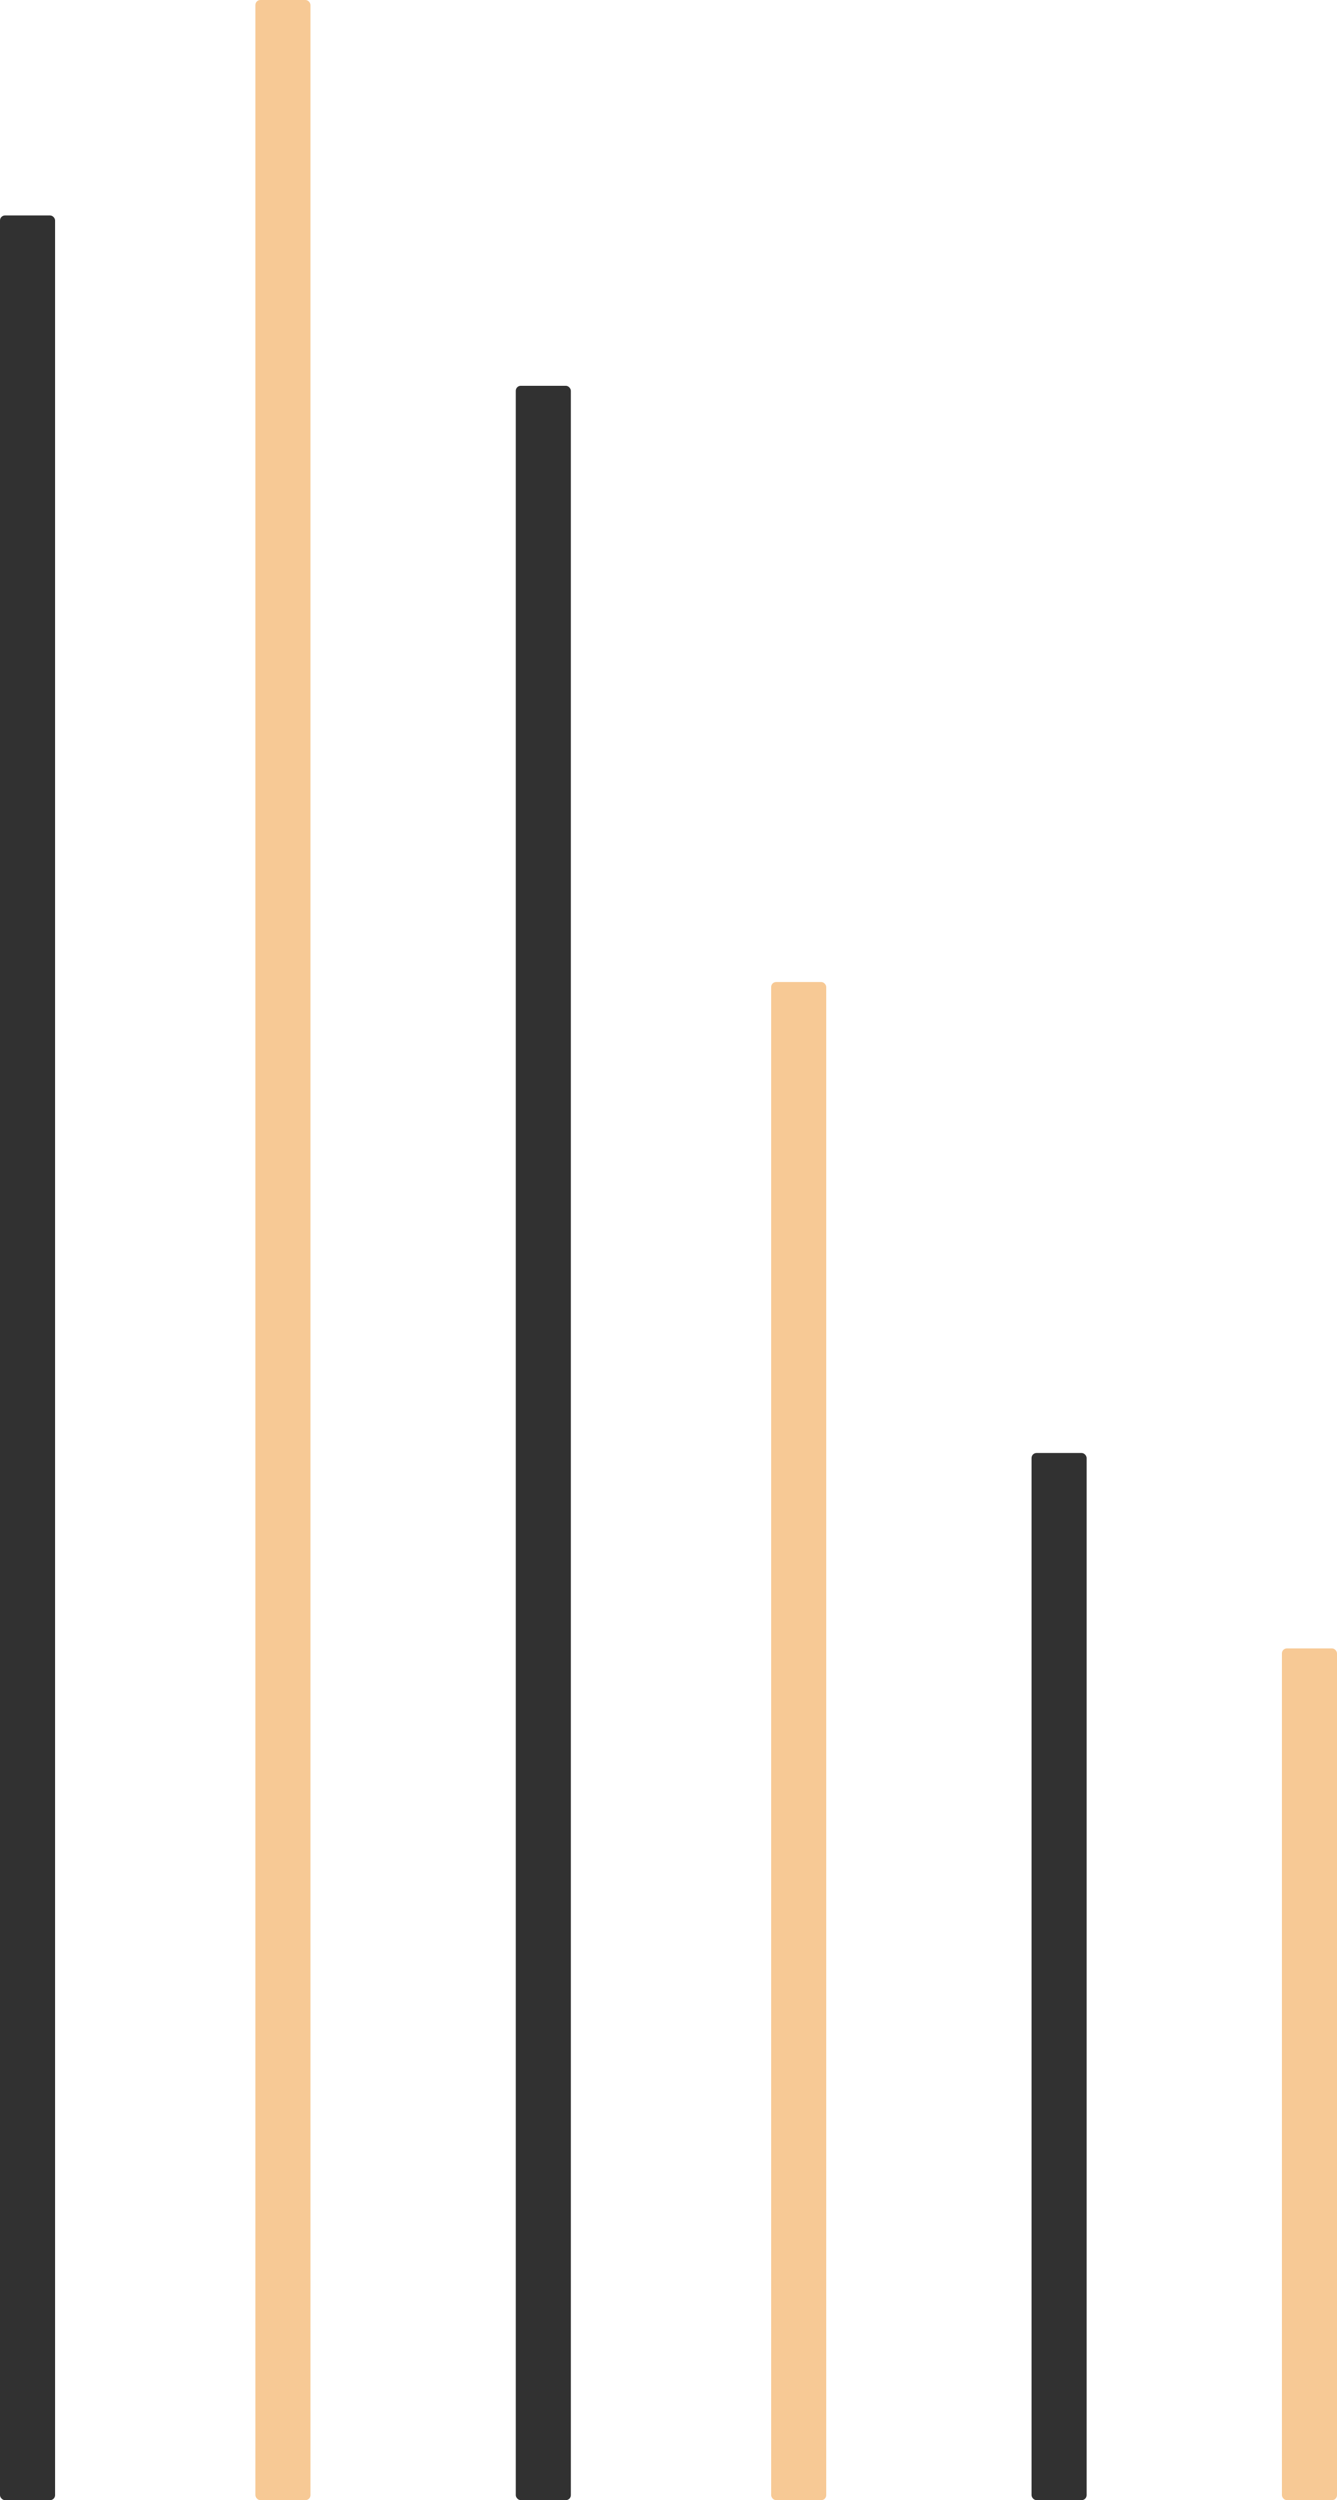
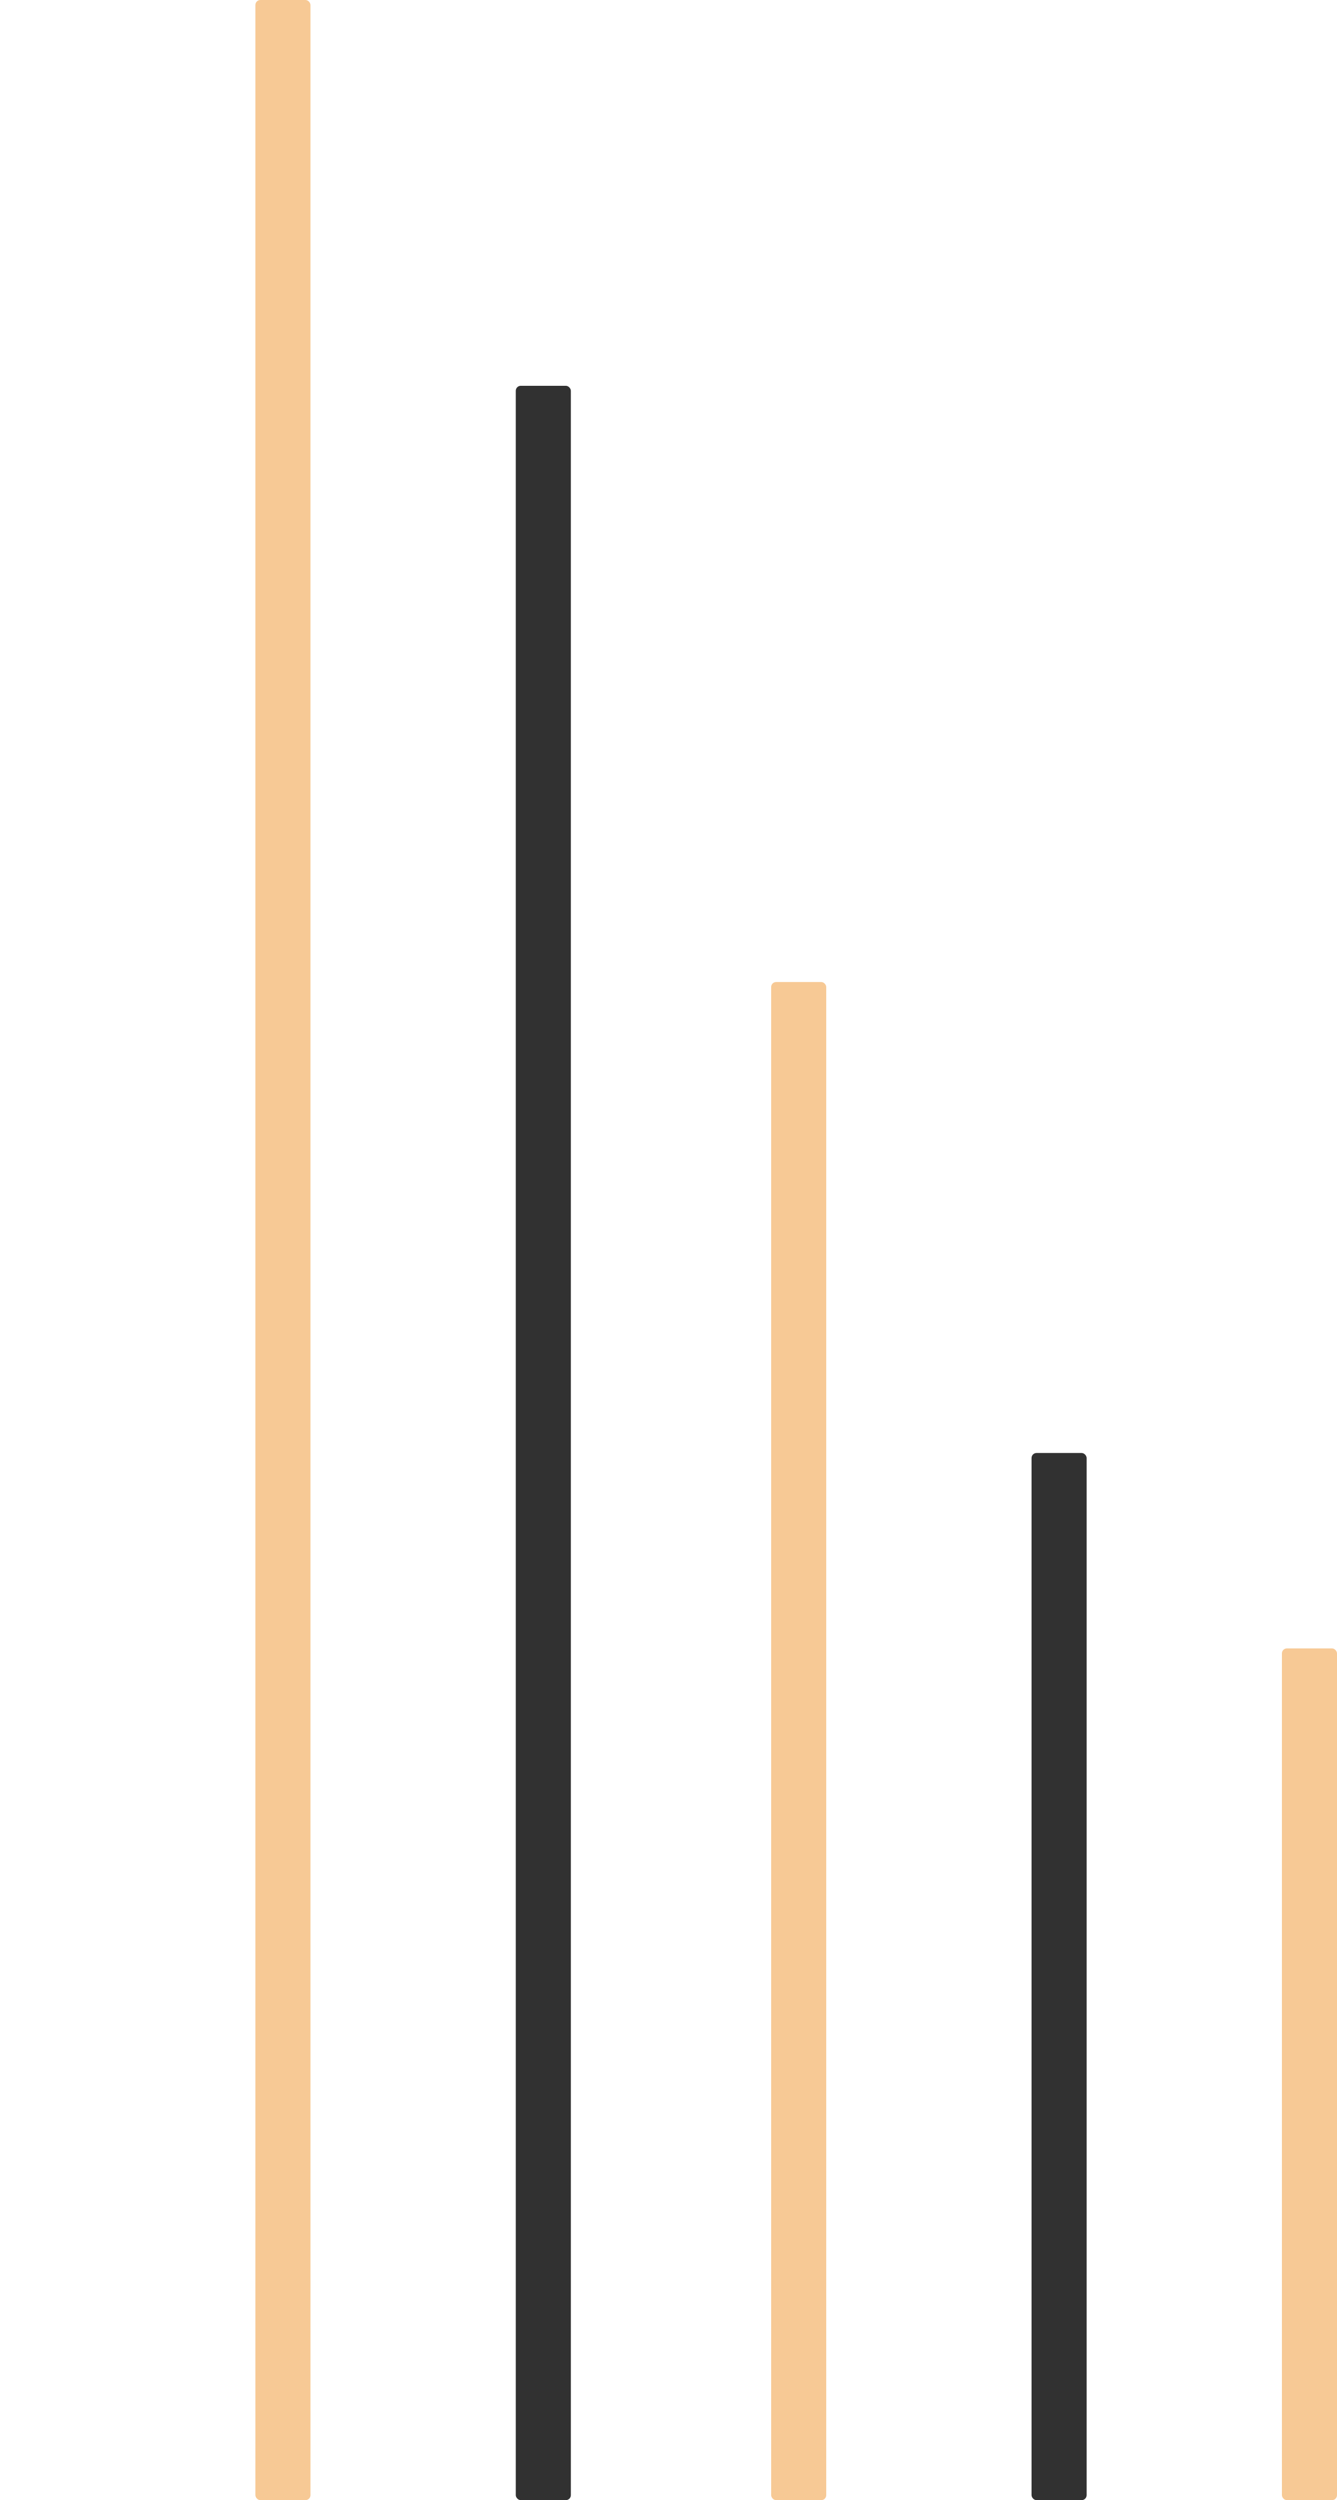
<svg xmlns="http://www.w3.org/2000/svg" width="267" height="499" viewBox="0 0 267 499" fill="none">
  <rect x="51" width="11" height="499" rx="1" fill="#F7C995" />
  <rect x="154" y="196" width="11" height="303" rx="1" fill="#F7C995" />
  <rect x="256" y="329" width="11" height="170" rx="1" fill="#F7C995" />
  <rect x="103" y="77" width="11" height="422" rx="1" fill="#313131" />
  <rect x="206" y="290" width="11" height="209" rx="1" fill="#313131" />
-   <rect y="43" width="11" height="456" rx="1" fill="#313131" />
</svg>